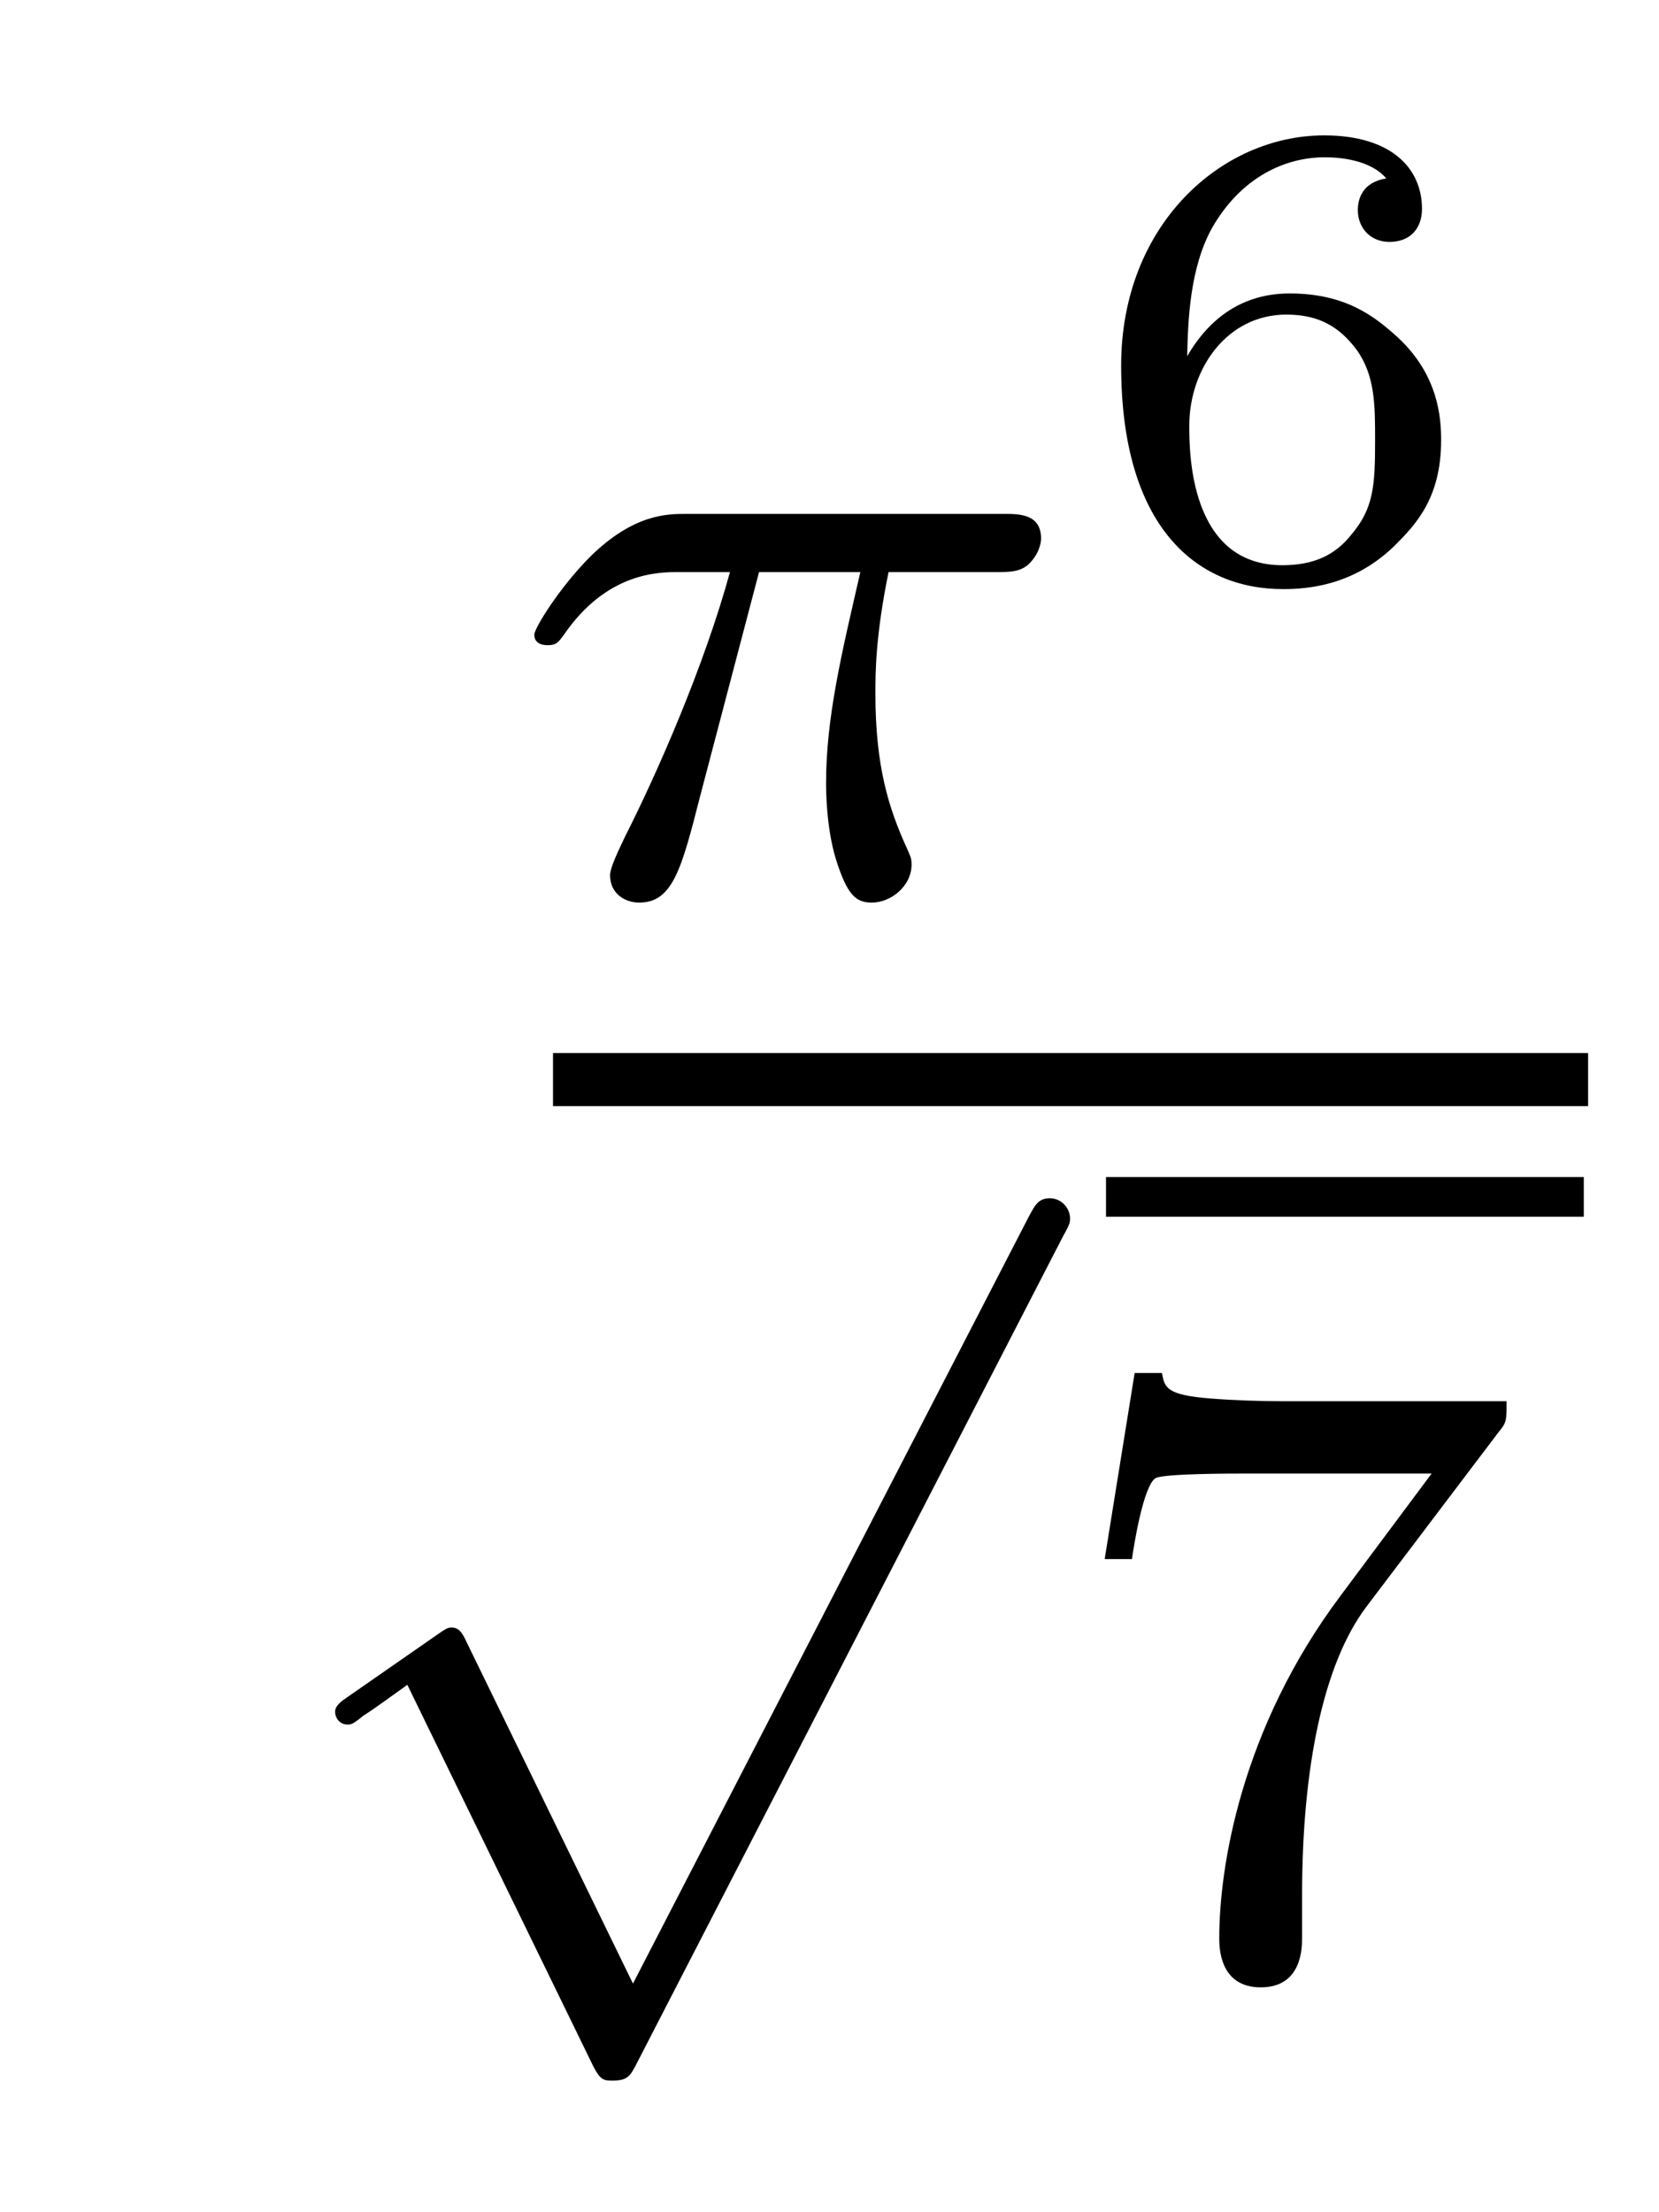
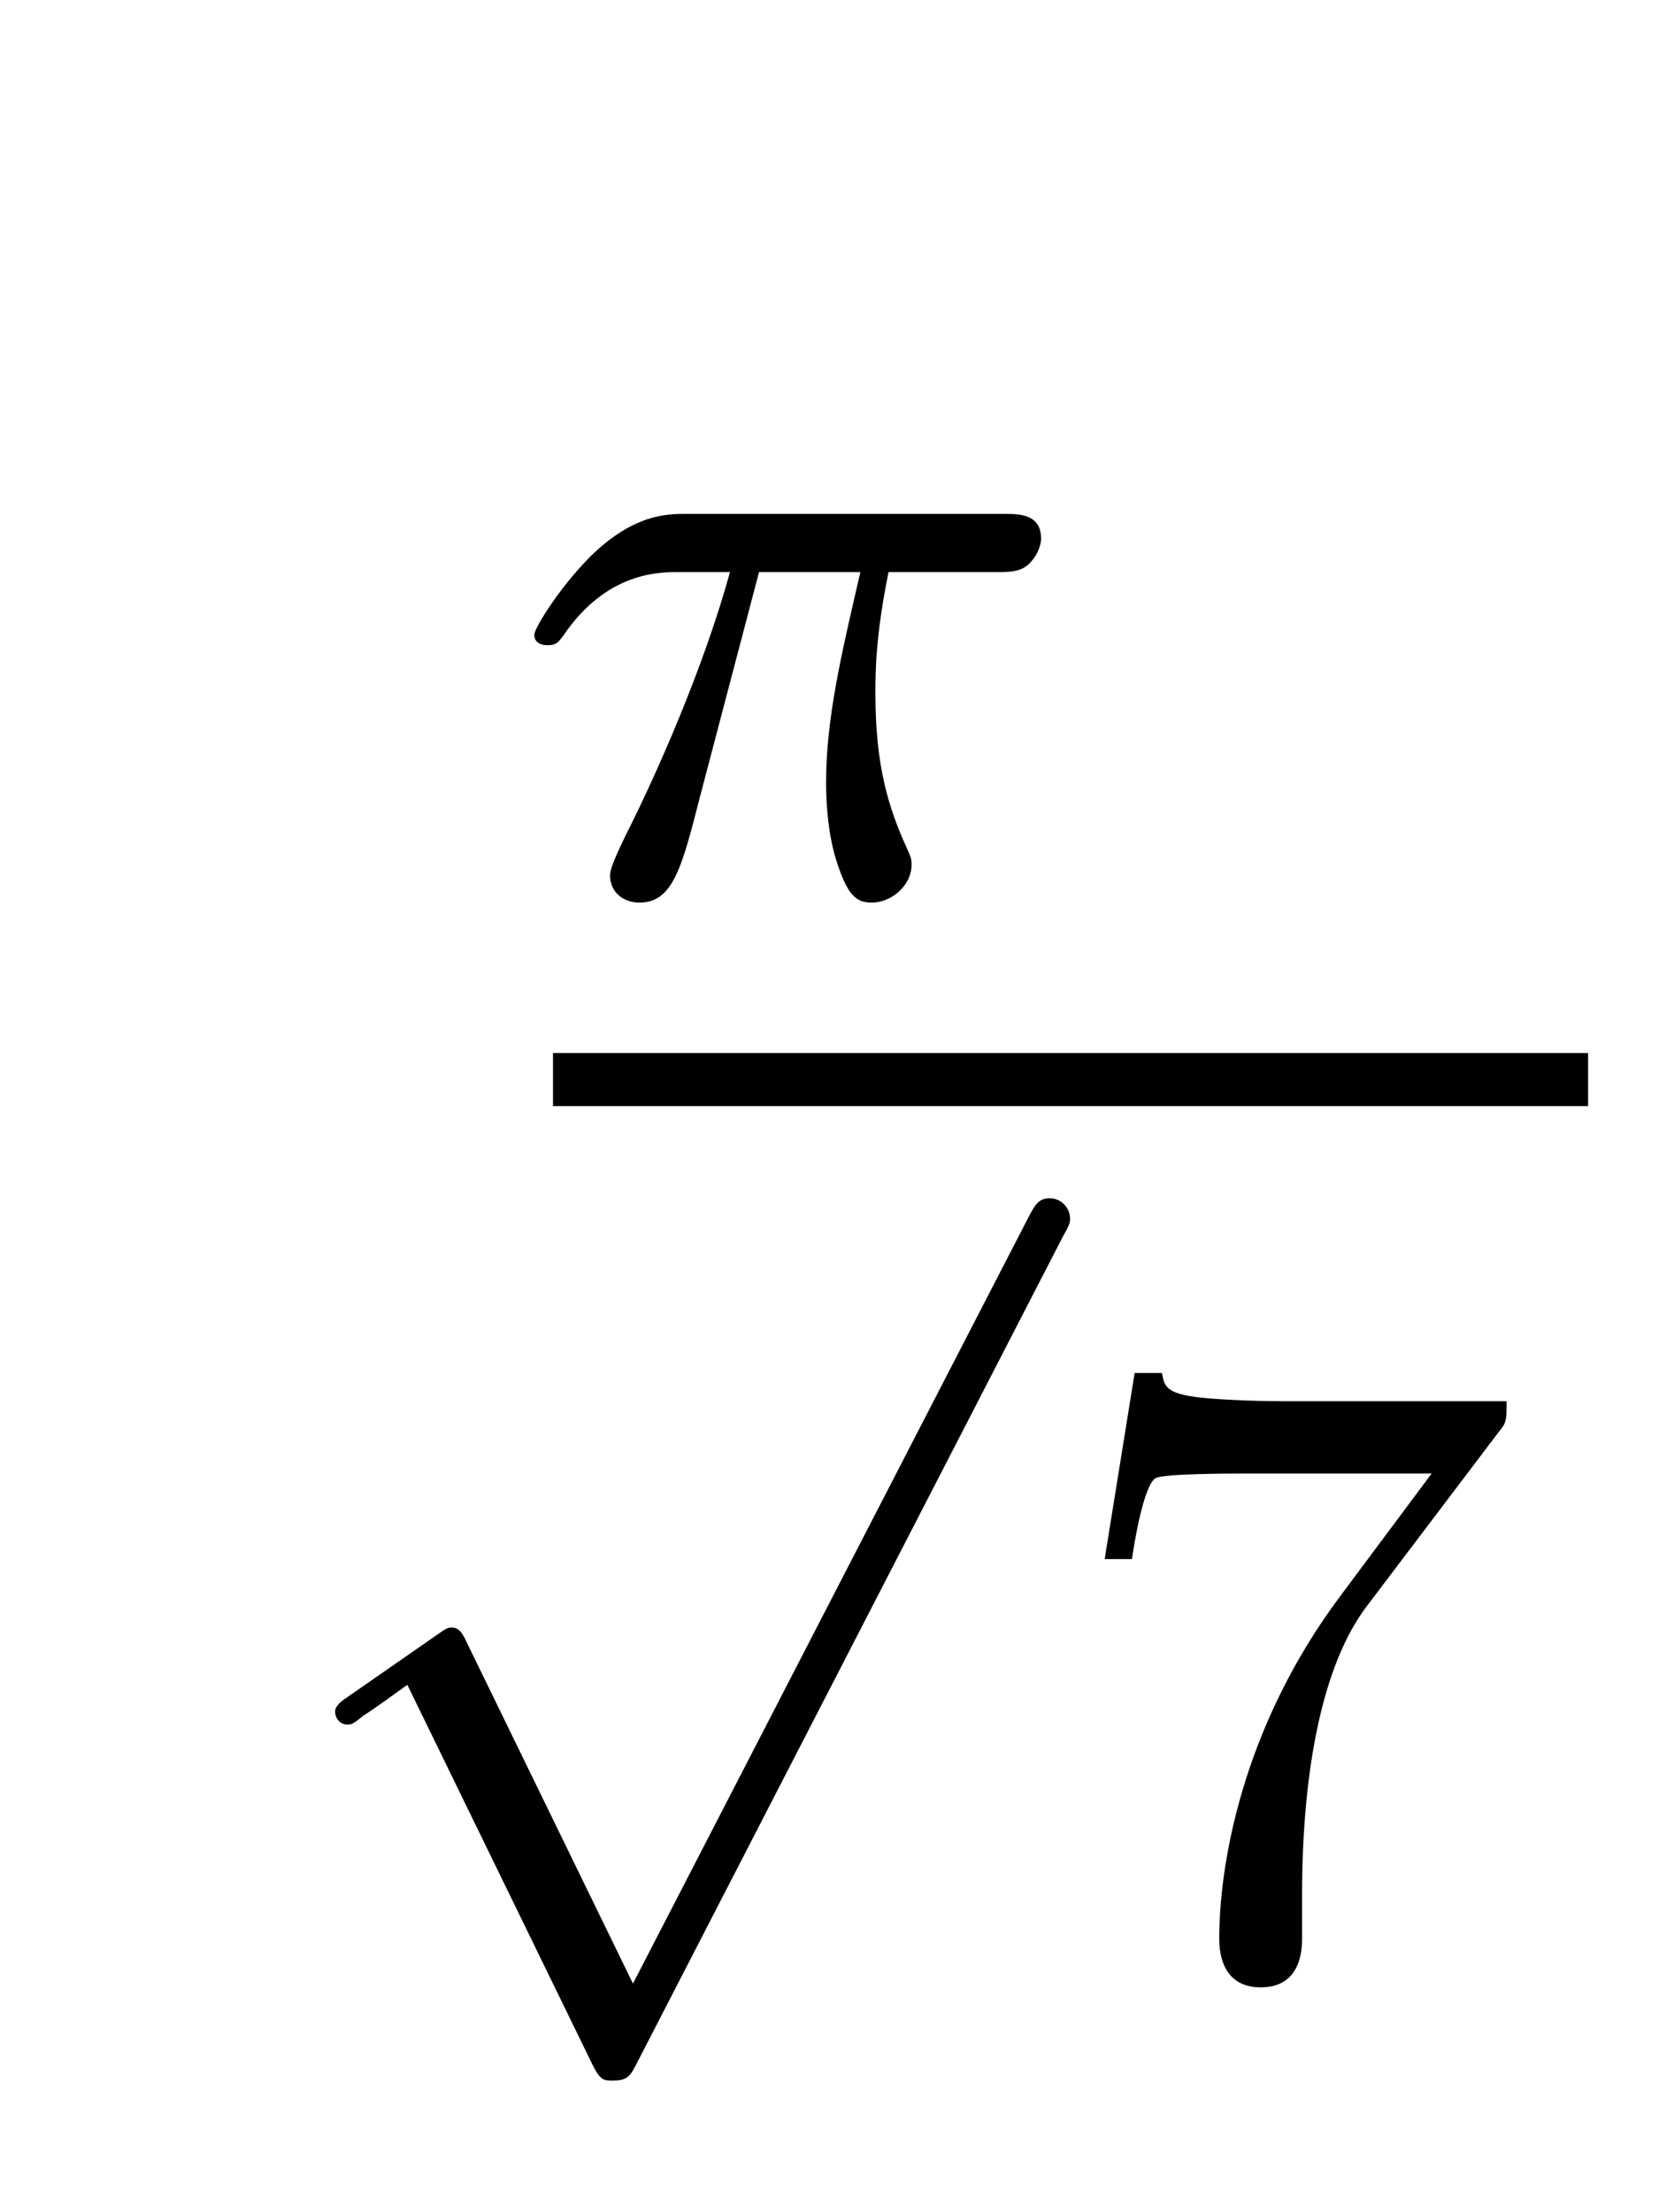
<svg xmlns="http://www.w3.org/2000/svg" version="1.1" width="15pt" height="20pt" viewBox="0 -20 15 20">
  <g id="page1">
    <g transform="matrix(1 0 0 -1 -125 647)">
      <path d="M131.863 661.828H132.779C132.612 661.103 132.469 660.514 132.469 659.924C132.469 659.868 132.469 659.526 132.556 659.239C132.66 658.904 132.74 658.84 132.883 658.84C133.058 658.84 133.242 658.992 133.242 659.183C133.242 659.239 133.233 659.255 133.202 659.326C133.034 659.693 132.915 660.075 132.915 660.729C132.915 660.912 132.915 661.247 133.034 661.828H133.998C134.126 661.828 134.214 661.828 134.293 661.892C134.389 661.98 134.413 662.083 134.413 662.131C134.413 662.354 134.214 662.354 134.078 662.354H131.202C131.034 662.354 130.732 662.354 130.341 661.972C130.054 661.685 129.831 661.318 129.831 661.263C129.831 661.191 129.887 661.167 129.951 661.167C130.03 661.167 130.046 661.191 130.094 661.255C130.484 661.828 130.955 661.828 131.138 661.828H131.6C131.369 660.984 130.947 660.02 130.652 659.438C130.596 659.318 130.516 659.159 130.516 659.087C130.516 658.92 130.652 658.84 130.779 658.84C131.082 658.84 131.162 659.143 131.329 659.797L131.863 661.828Z" />
-       <path d="M135.734 663.779C135.741 664.078 135.753 664.574 135.962 664.945C136.225 665.399 136.619 665.578 136.978 665.578C137.116 665.578 137.391 665.555 137.534 665.387C137.313 665.351 137.277 665.196 137.277 665.1C137.277 664.945 137.385 664.813 137.564 664.813S137.857 664.927 137.857 665.112C137.857 665.477 137.582 665.776 136.972 665.776C136.045 665.776 135.137 664.969 135.137 663.695C135.137 662.242 135.812 661.674 136.601 661.674C136.835 661.674 137.241 661.71 137.606 662.063C137.797 662.254 138.03 662.493 138.03 663.02C138.03 663.223 138.006 663.606 137.642 663.946C137.433 664.137 137.169 664.347 136.661 664.347C136.243 664.347 135.938 664.132 135.734 663.779ZM136.595 661.89C135.753 661.89 135.753 662.918 135.753 663.151C135.753 663.665 136.093 664.156 136.631 664.156C136.942 664.156 137.122 664.03 137.265 663.839C137.433 663.606 137.433 663.337 137.433 663.02C137.433 662.607 137.42 662.404 137.217 662.165C137.074 661.985 136.883 661.89 136.595 661.89Z" />
      <path d="M130 657H139.359V657.48H130" />
      <path d="M130.723 649.067L129.217 652.158C129.177 652.246 129.145 652.286 129.082 652.286C129.05 652.286 129.034 652.278 128.954 652.222L128.141 651.657C128.03 651.585 128.03 651.545 128.03 651.521C128.03 651.473 128.069 651.409 128.141 651.409C128.173 651.409 128.189 651.409 128.285 651.489C128.388 651.553 128.547 651.672 128.683 651.768L130.357 648.334C130.428 648.19 130.46 648.19 130.54 648.19C130.675 648.19 130.699 648.23 130.763 648.357L134.612 655.824C134.675 655.935 134.675 655.951 134.675 655.983C134.675 656.079 134.596 656.167 134.492 656.167C134.388 656.167 134.357 656.103 134.301 655.999L130.723 649.067Z" />
-       <path d="M135 656H139.32V656.359H135" />
      <path d="M138.55 654.053C138.622 654.14 138.622 654.156 138.622 654.332H136.598C136.399 654.332 136.152 654.34 135.953 654.356C135.538 654.387 135.53 654.459 135.506 654.587H135.259L134.988 652.905H135.235C135.251 653.025 135.339 653.575 135.45 653.638C135.538 653.678 136.136 653.678 136.255 653.678H137.944L137.124 652.578C136.215 651.367 136.024 650.108 136.024 649.479C136.024 649.399 136.024 649.033 136.399 649.033C136.773 649.033 136.773 649.391 136.773 649.487V649.869C136.773 651.017 136.964 651.957 137.355 652.475L138.55 654.053Z" />
    </g>
  </g>
</svg>